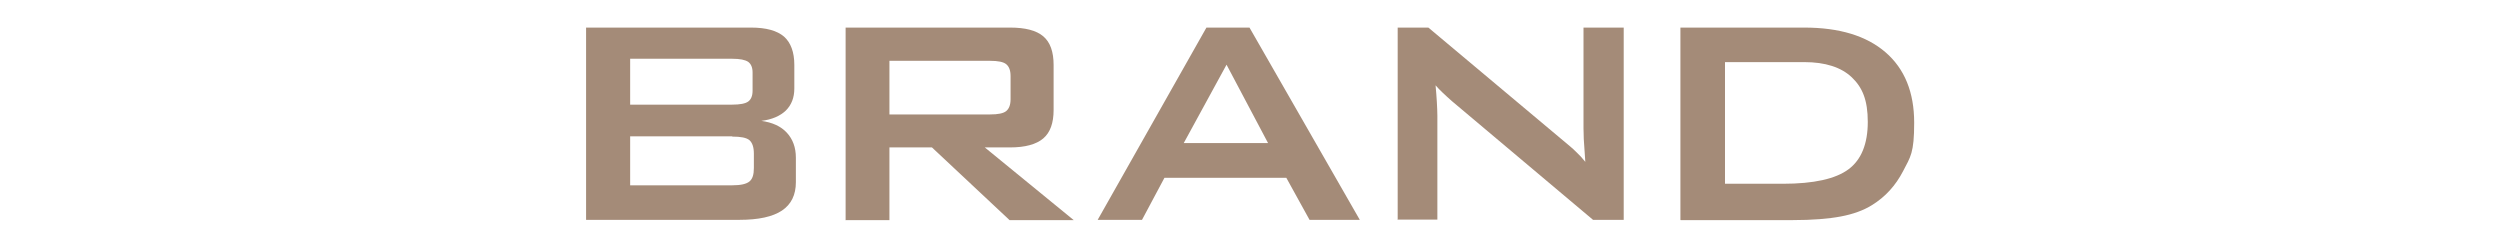
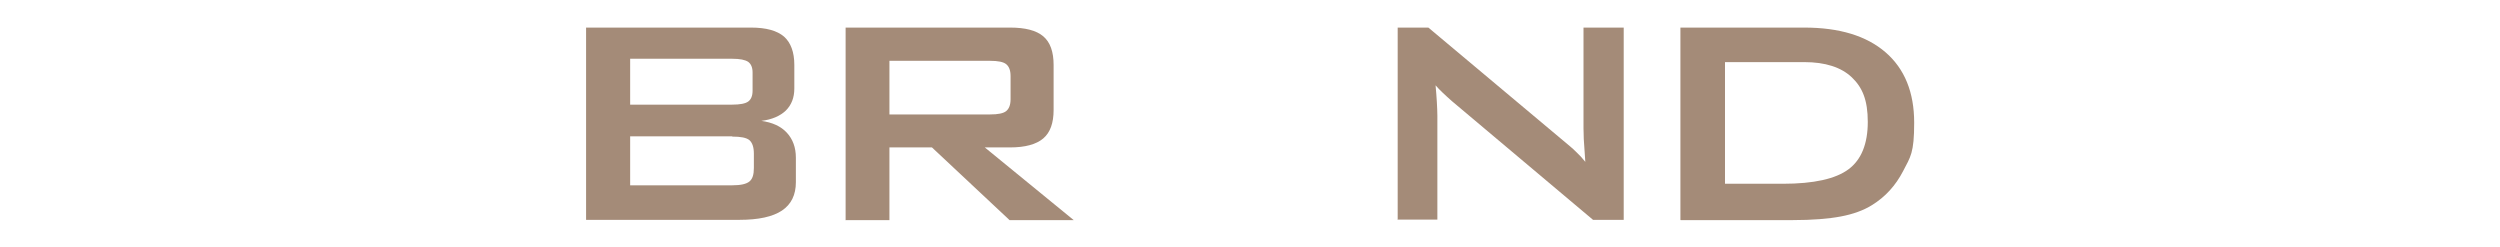
<svg xmlns="http://www.w3.org/2000/svg" id="_レイヤー_2" version="1.1" viewBox="0 0 970 96">
  <defs>
    <style>
      .st0 {
        fill: #a48b78;
      }
    </style>
  </defs>
  <g id="_作業">
    <g>
      <path class="st0" d="M227.4,85.3V10.7h64c5.9,0,10.1,1.2,12.8,3.5,2.6,2.3,4,6,4,11v9.1c0,3.6-1.1,6.4-3.3,8.6-2.2,2.1-5.4,3.5-9.5,4,4.3.6,7.6,2.1,9.9,4.6,2.3,2.5,3.5,5.7,3.5,9.7v9.5c0,4.9-1.8,8.6-5.4,11-3.6,2.4-9.1,3.6-16.5,3.6h-59.3ZM284.1,22.8h-39.6v17.8h39.6c3,0,5.1-.4,6.2-1.2,1.1-.8,1.7-2.2,1.7-4.2v-7.1c0-1.9-.6-3.3-1.7-4.1-1.2-.8-3.2-1.2-6.2-1.2ZM284.1,52.9h-39.6v19h39.6c3.3,0,5.5-.5,6.7-1.5s1.7-2.7,1.7-5.2v-5.6c0-2.5-.6-4.2-1.7-5.2-1.2-1-3.4-1.4-6.7-1.4Z" />
      <path class="st0" d="M328.1,85.3V10.7h63.8c5.9,0,10.2,1.1,12.9,3.4,2.7,2.3,4,6,4,11.1v17.5c0,5-1.3,8.7-4,11-2.7,2.3-7,3.5-12.9,3.5h-9.8l34.5,28.2h-24.9l-30.1-28.2h-16.5v28.2h-17.1ZM384.2,23.6h-39.1v20.8h39.1c3,0,5.1-.4,6.2-1.3,1.1-.9,1.7-2.4,1.7-4.6v-9c0-2.2-.6-3.7-1.7-4.6-1.1-.9-3.2-1.3-6.2-1.3Z" />
-       <path class="st0" d="M425.9,85.3l42.2-74.6h16.7l42.8,74.6h-19.5l-9-16.3h-47.3l-8.7,16.3h-17.3ZM459.3,55.5h32.7l-16.1-30.4-16.6,30.4Z" />
      <path class="st0" d="M542.3,85.3V10.7h11.9l52.5,44c1.8,1.5,3.4,2.8,4.7,4.1,1.4,1.3,2.6,2.6,3.7,4-.3-4.2-.5-7.2-.6-8.9,0-1.7-.1-3.1-.1-4V10.7h15.6v74.6h-11.9l-54.8-46.1c-1.3-1.2-2.5-2.2-3.5-3.2-1-.9-1.9-1.9-2.8-2.9.2,2.3.4,4.5.5,6.5.1,2,.2,3.8.2,5.3v40.3h-15.6Z" />
      <path class="st0" d="M652,85.3V10.7h48c13.7,0,24.2,3.2,31.6,9.6,7.4,6.4,11.1,15.5,11.1,27.3s-1.4,13.2-4.3,18.8c-2.9,5.6-6.9,10-12.1,13.2-3.2,2-7.3,3.5-12.1,4.4-4.8.9-11,1.4-18.5,1.4h-43.6ZM669.3,71.3h22.5c12,0,20.4-1.9,25.4-5.6,5-3.7,7.5-9.9,7.5-18.4s-2.1-13.4-6.2-17.3c-4.1-3.9-10.3-5.9-18.4-5.9h-30.8v47.2Z" />
    </g>
  </g>
</svg>